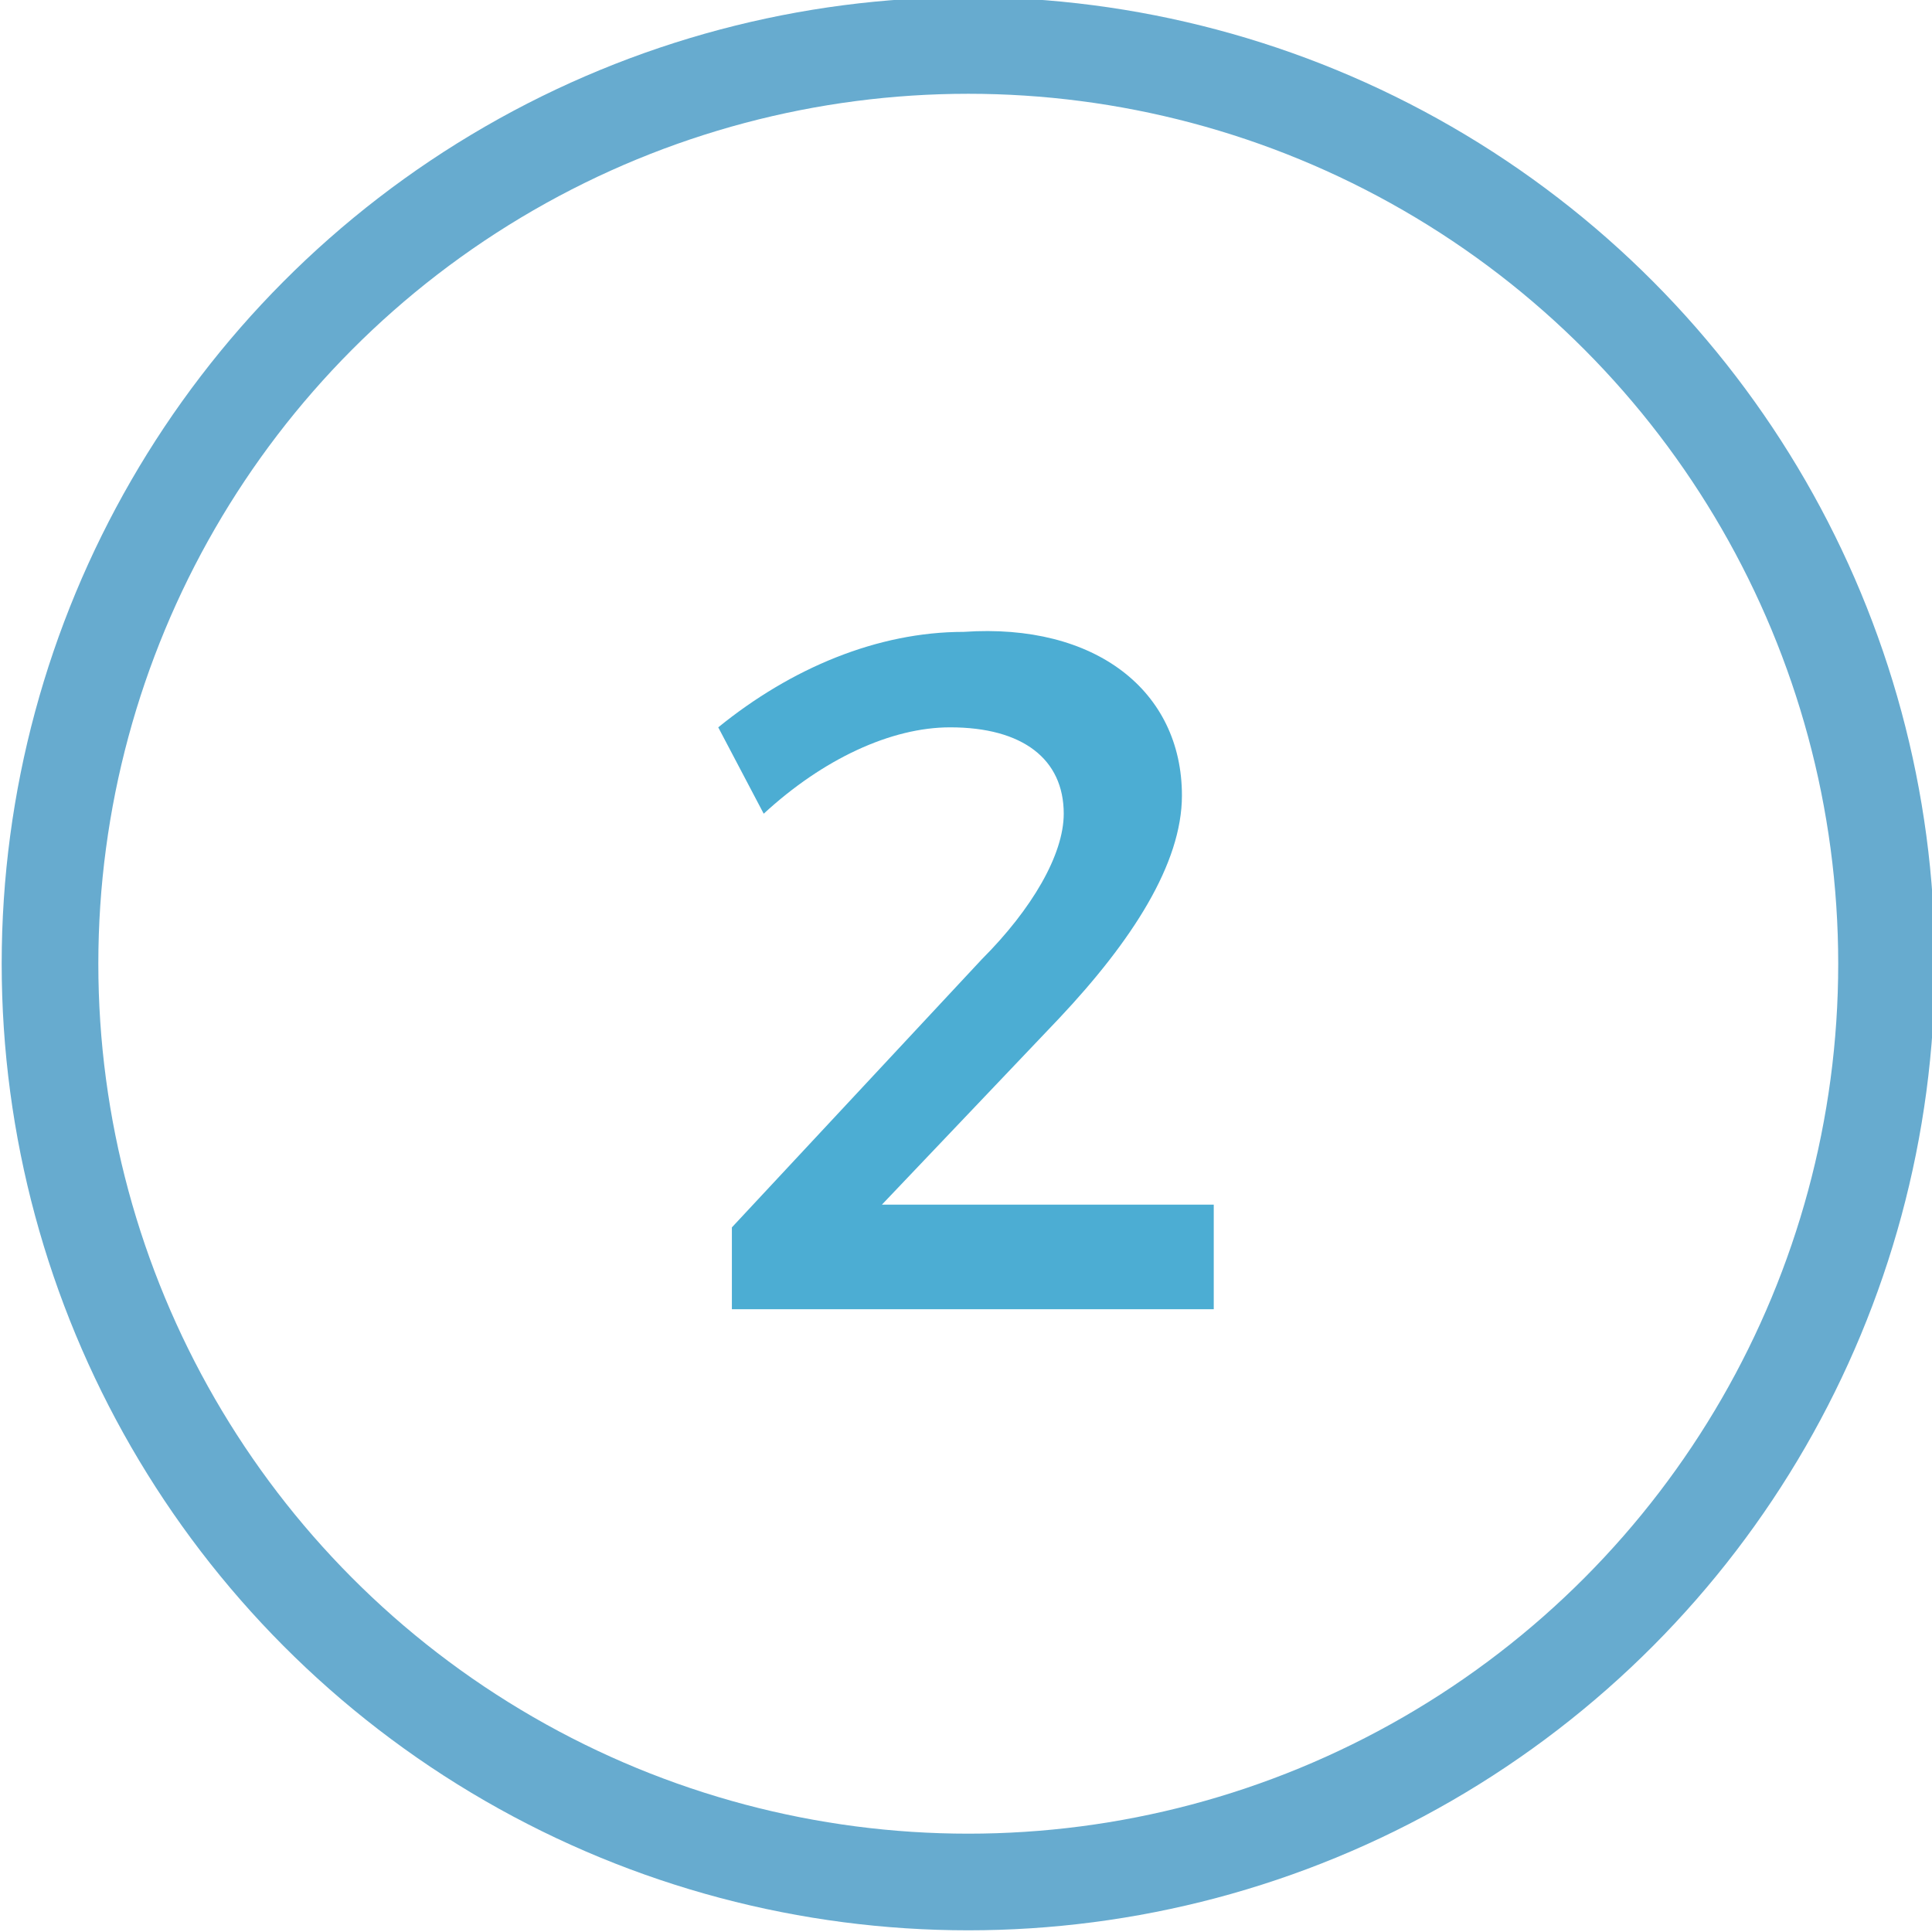
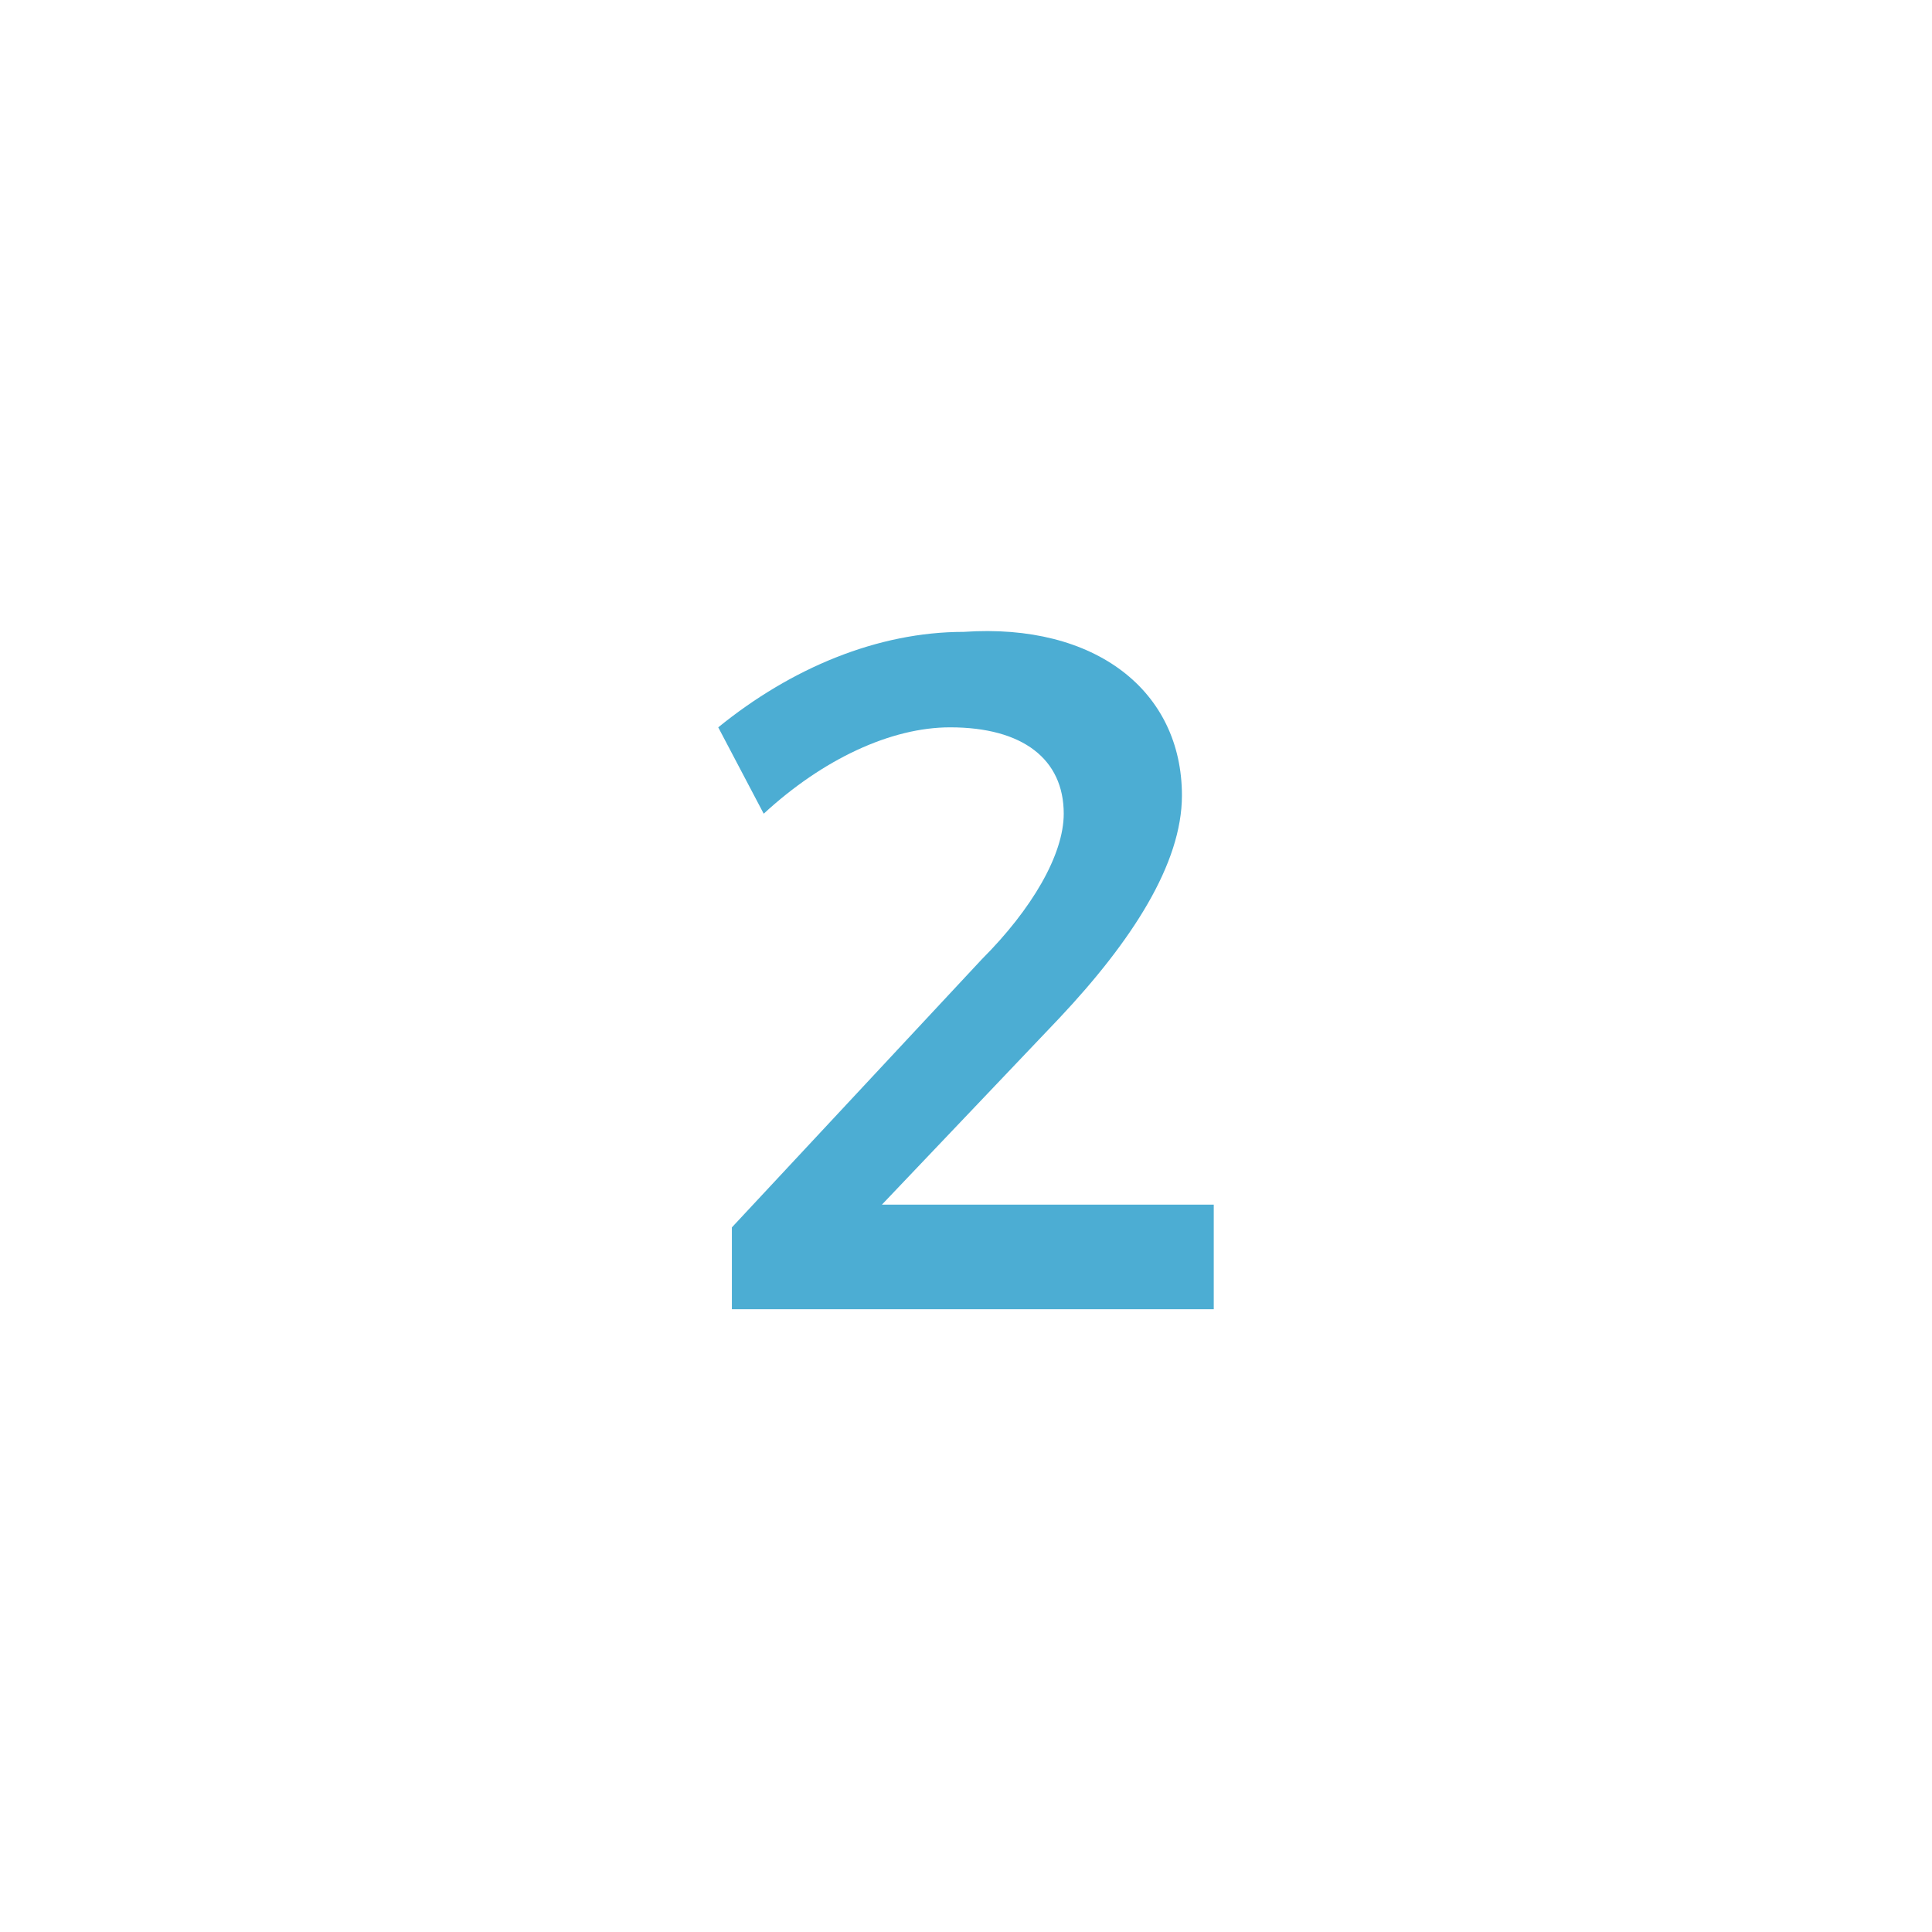
<svg xmlns="http://www.w3.org/2000/svg" version="1.1" id="Ebene_1" x="0px" y="0px" viewBox="0 0 42.5 42.5" style="enable-background:new 0 0 42.5 42.5;" xml:space="preserve">
  <style type="text/css">
	.st0{enable-background:new    ;}
	.st1{fill:#4CADD3;}
	.st2{fill:none;}
	.st3{fill:none;stroke:#67ABCF;stroke-width:2.126;}
</style>
  <g id="Gruppe_1278" transform="translate(-547 -1928)">
    <g class="st0">
      <path class="st1" d="M573,1945.5c0,1.5-1.1,3.2-2.7,4.9l-3.9,4.1h7.3v2.3h-10.6v-1.8l5.5-5.9c1.1-1.1,1.8-2.3,1.8-3.2    c0-1.2-0.9-1.9-2.5-1.9c-1.3,0-2.8,0.7-4.1,1.9l-1-1.9c1.6-1.3,3.5-2.1,5.4-2.1C571.1,1941.7,573,1943.2,573,1945.5z" />
    </g>
    <g id="Ellipse_4" transform="translate(547 1928)">
-       <circle class="st2" cx="21.3" cy="21.2" r="21.3" />
-       <circle class="st3" cx="21.3" cy="21.2" r="20.2" />
-     </g>
+       </g>
  </g>
</svg>